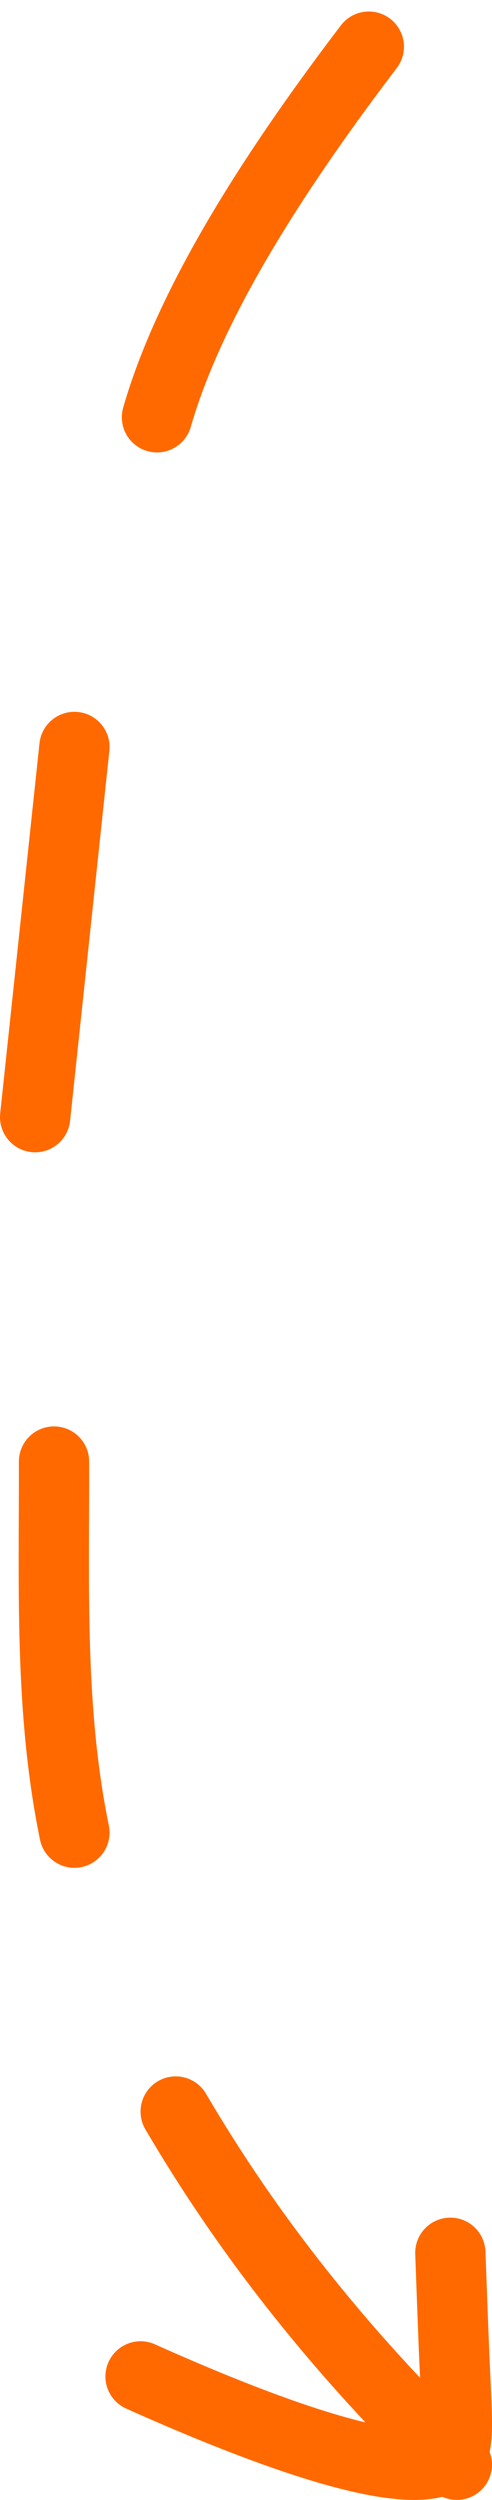
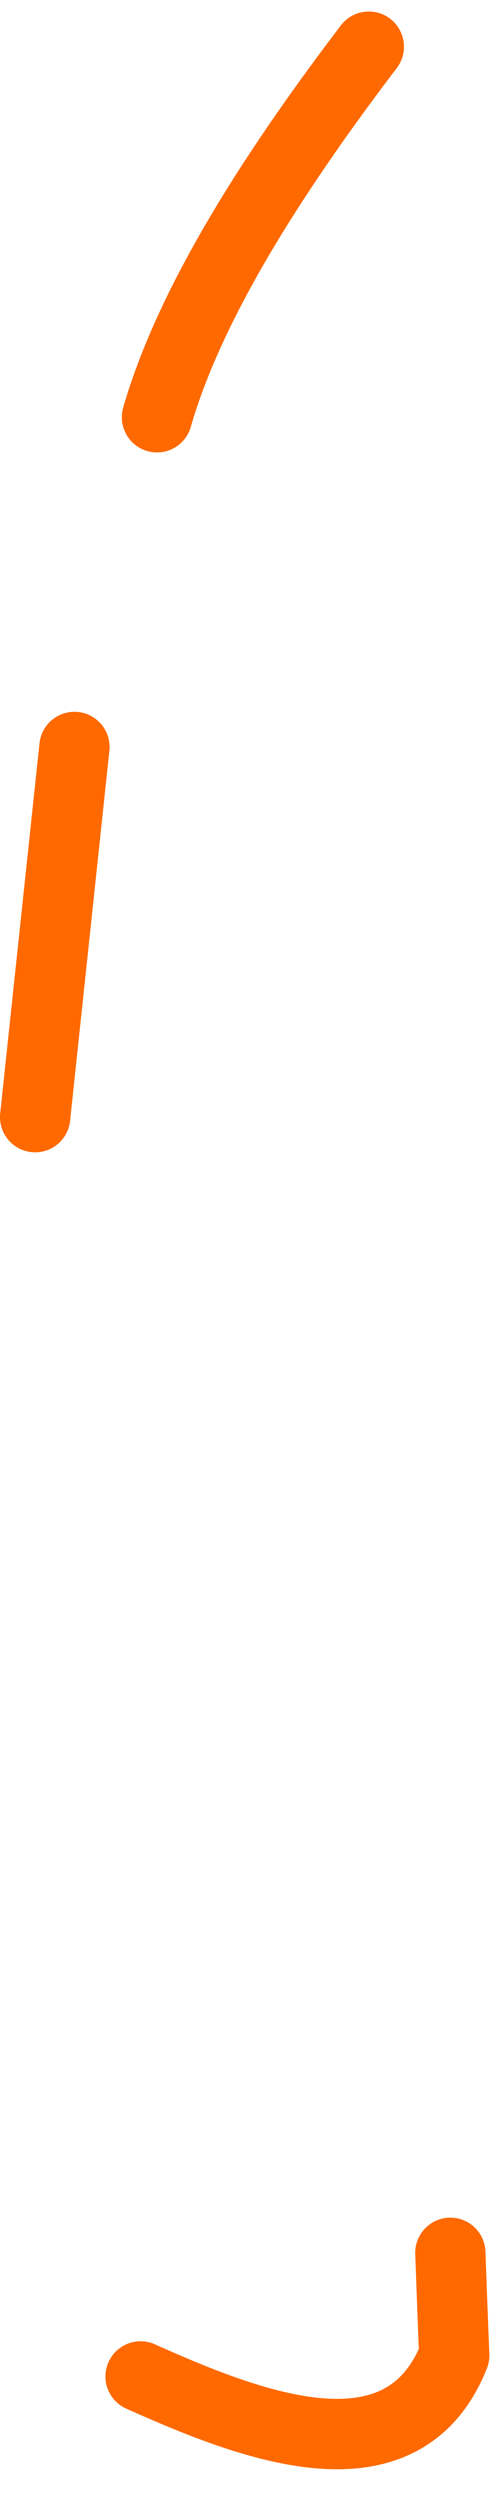
<svg xmlns="http://www.w3.org/2000/svg" width="14" height="71" viewBox="0 0 14 71" fill="none">
  <path d="M4.467 11.85C5.461 8.398 8.06 4.523 10.495 1.327" stroke="#FF6900" stroke-width="2" stroke-miterlimit="10" stroke-linecap="round" stroke-linejoin="round" />
-   <path d="M5 59.971C5.982 61.643 7.222 63.5 8.8 65.446C10.209 67.186 11.638 68.701 13 70" stroke="#FF6900" stroke-width="2" stroke-miterlimit="10" stroke-linecap="round" stroke-linejoin="round" />
-   <path d="M12.815 63.983C12.837 64.599 12.874 65.621 12.925 66.897C13.029 69.176 13.08 69.562 12.697 69.802C11.46 70.579 7.181 68.917 4 67.494" stroke="#FF6900" stroke-width="2" stroke-miterlimit="10" stroke-linecap="round" stroke-linejoin="round" />
+   <path d="M12.815 63.983C12.837 64.599 12.874 65.621 12.925 66.897C11.46 70.579 7.181 68.917 4 67.494" stroke="#FF6900" stroke-width="2" stroke-miterlimit="10" stroke-linecap="round" stroke-linejoin="round" />
  <path d="M2.118 21.216L1 31.727" stroke="#FF6900" stroke-width="2" stroke-miterlimit="10" stroke-linecap="round" stroke-linejoin="round" />
-   <path d="M1.537 41.511C1.547 45.06 1.402 48.569 2.118 52.048" stroke="#FF6900" stroke-width="2" stroke-miterlimit="10" stroke-linecap="round" stroke-linejoin="round" />
</svg>